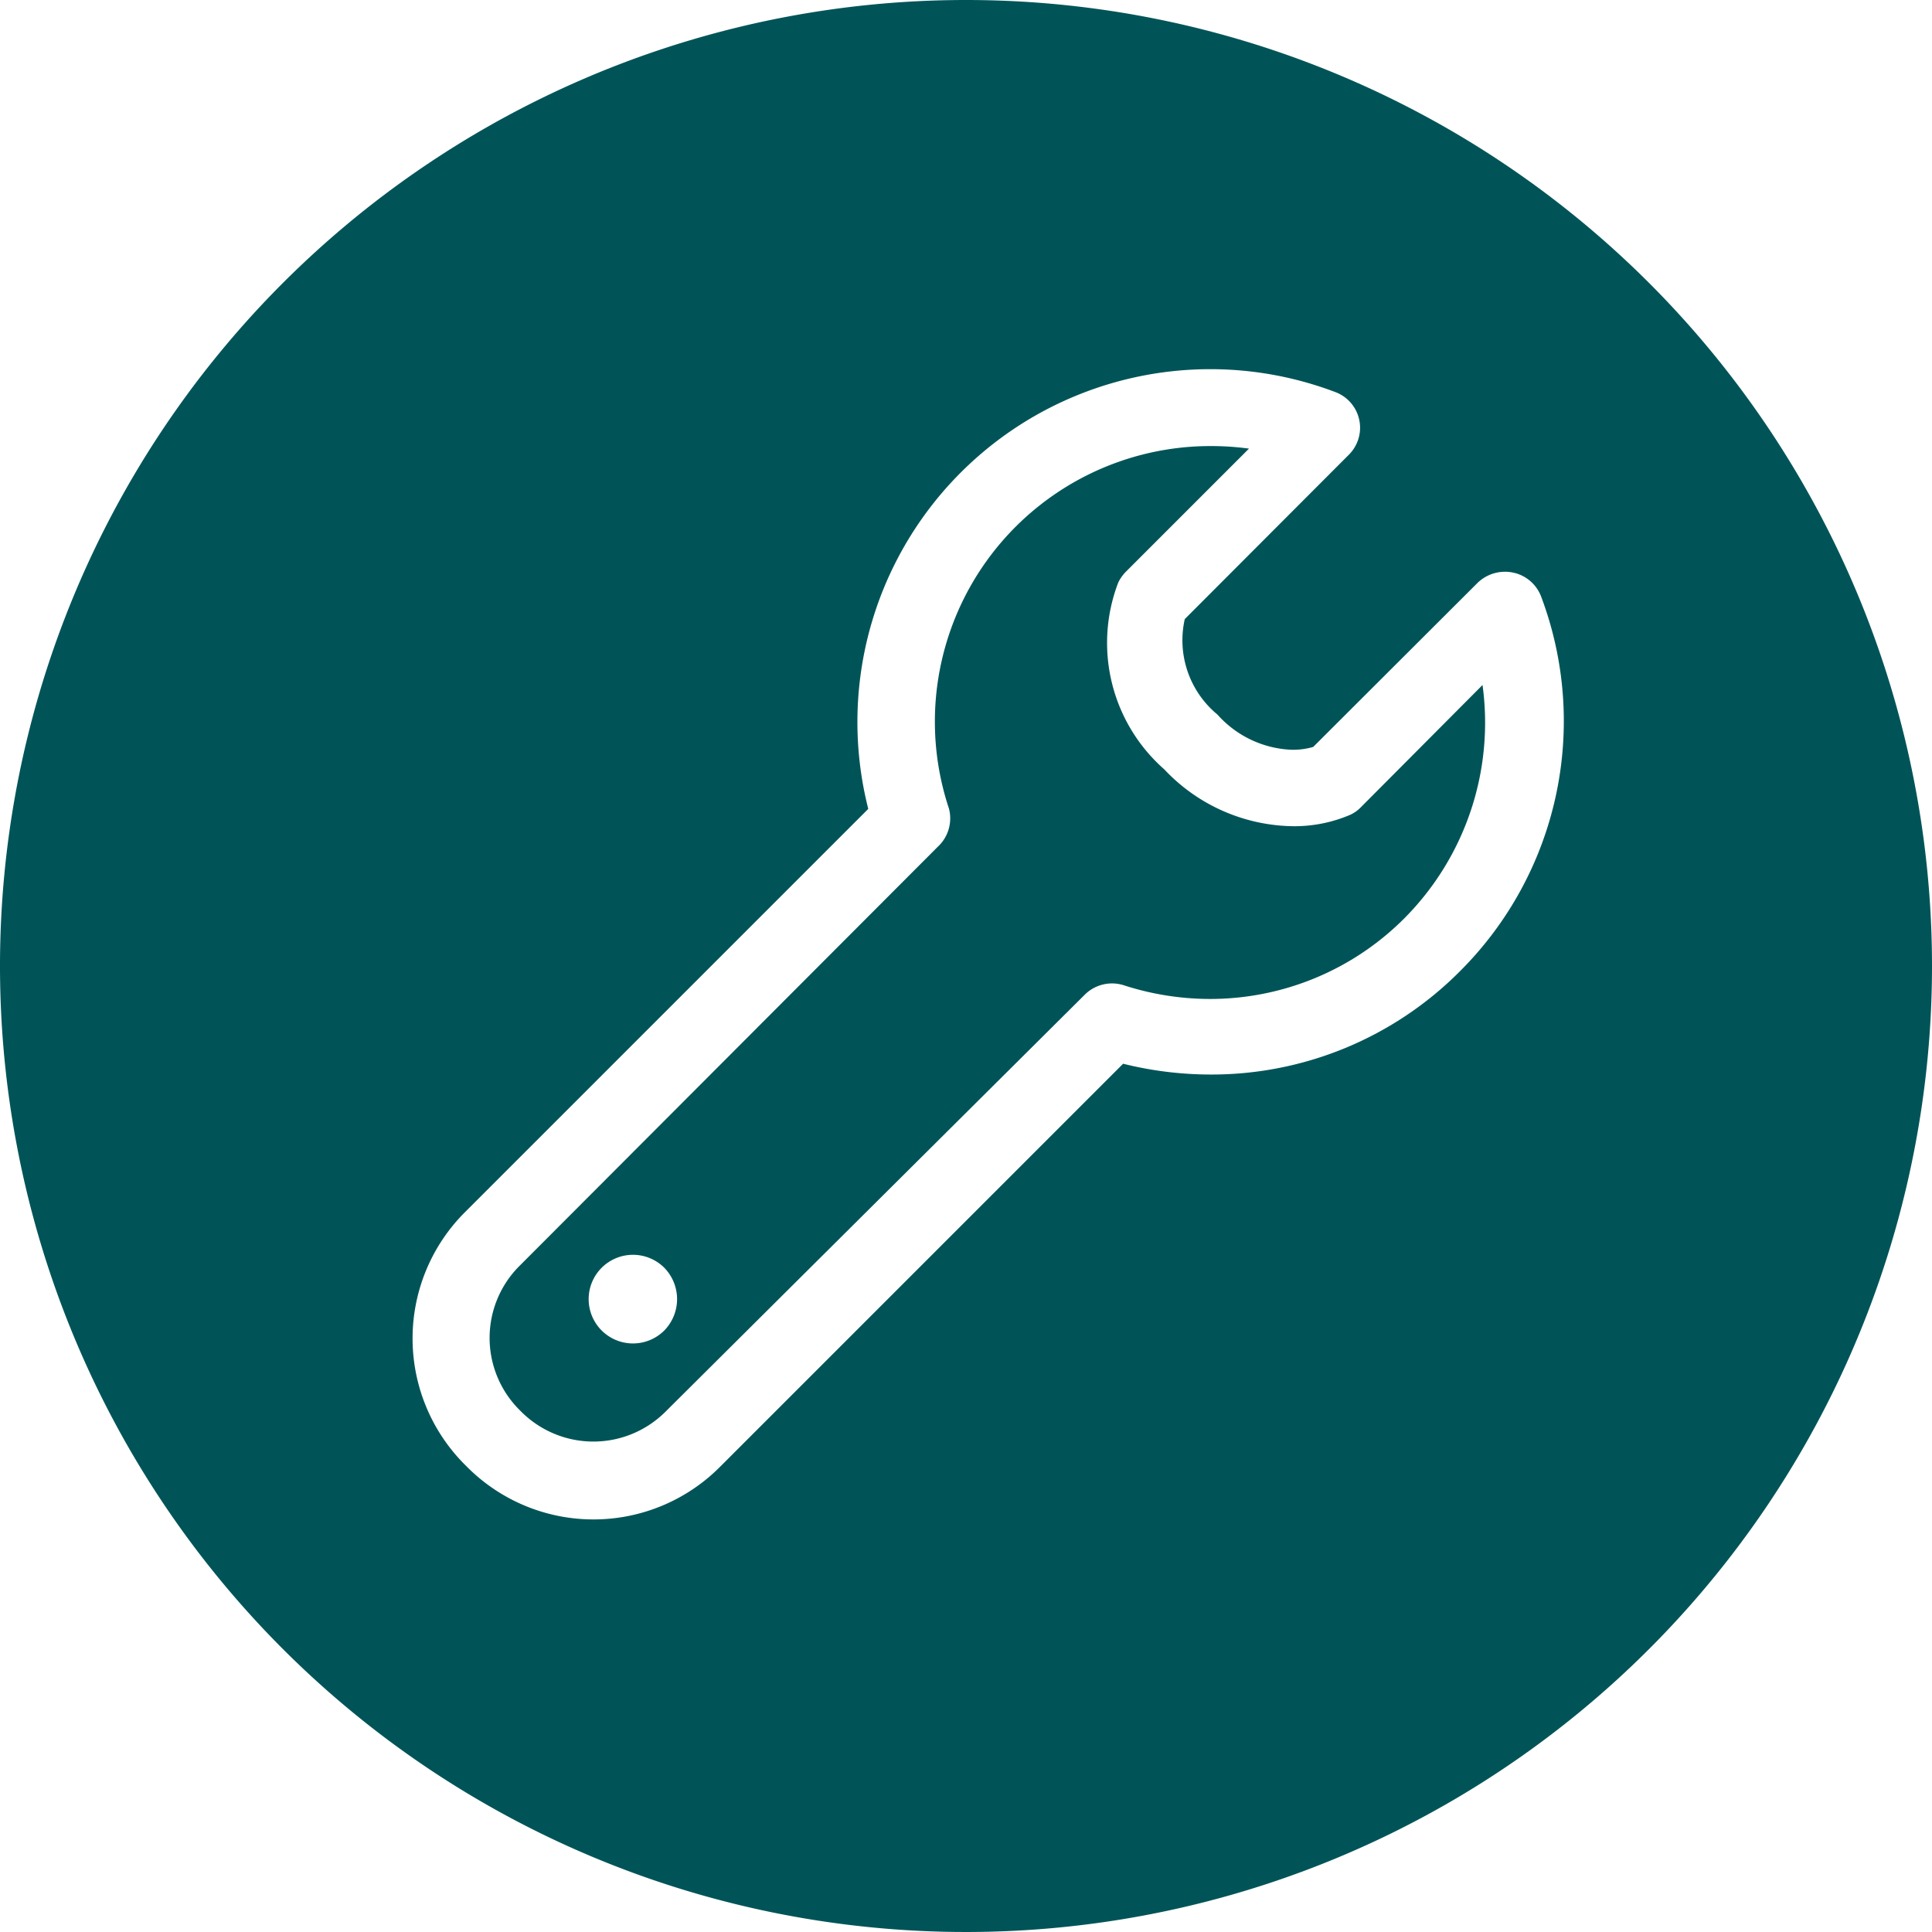
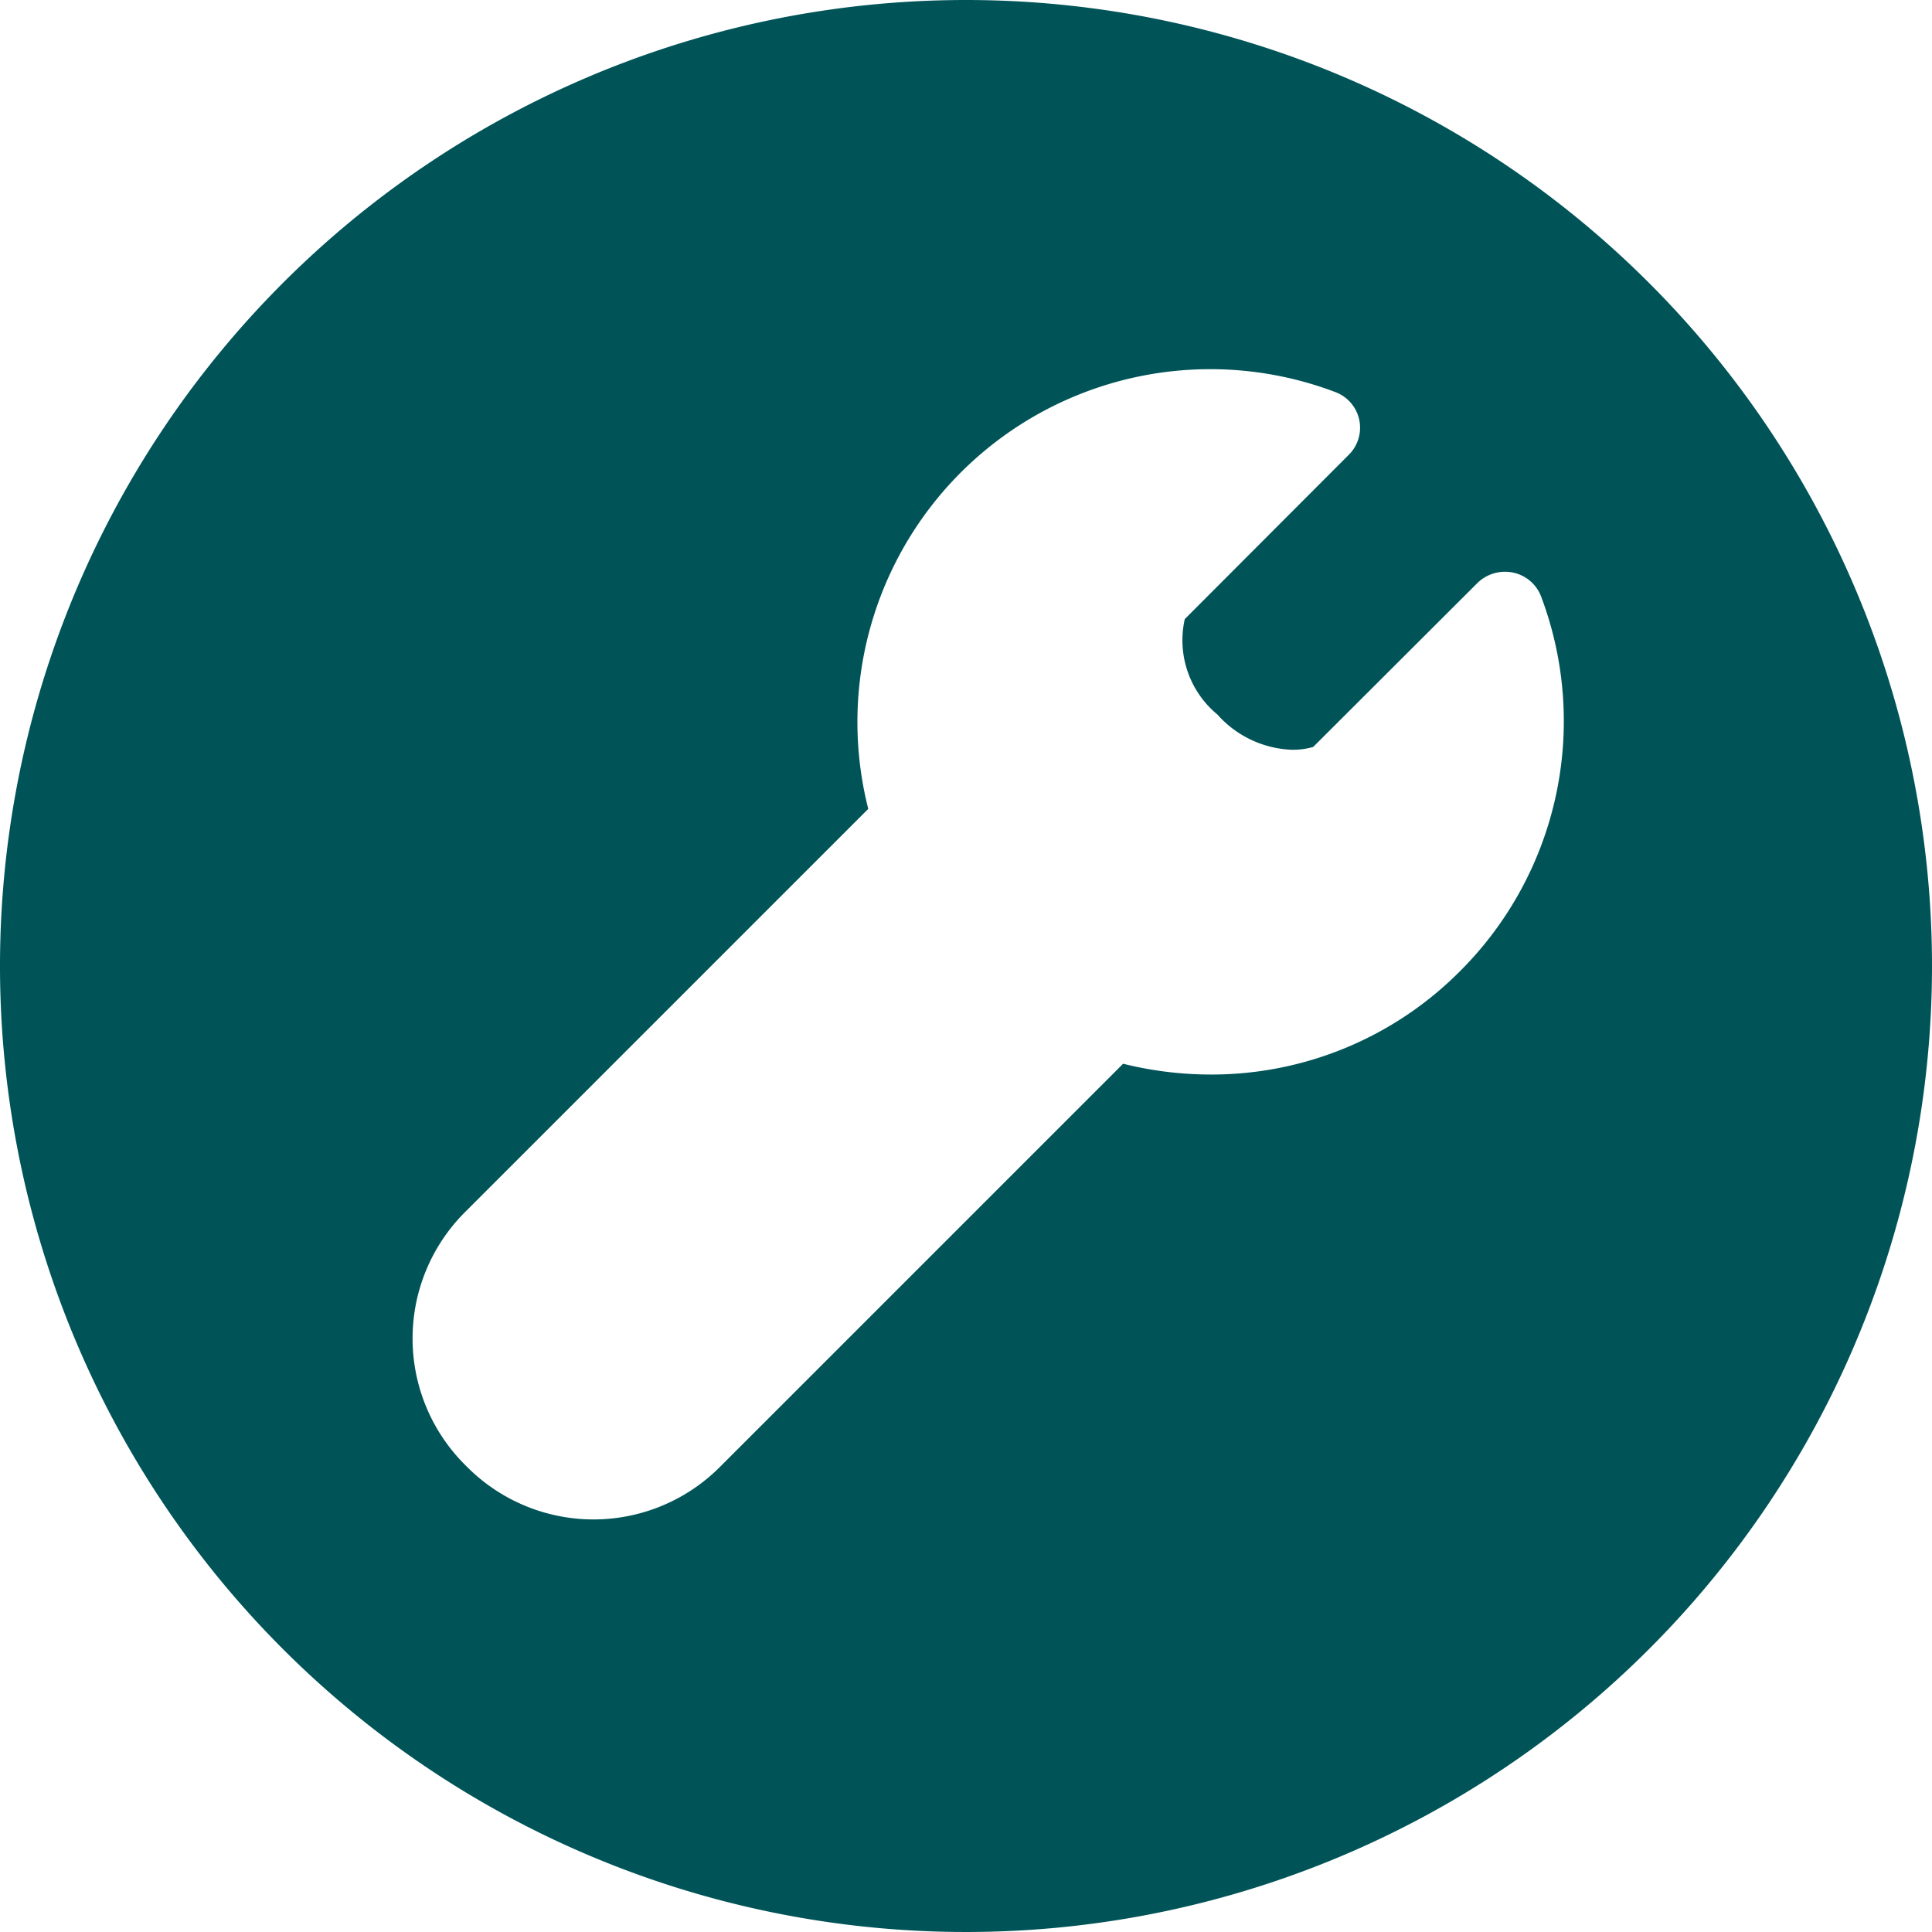
<svg xmlns="http://www.w3.org/2000/svg" viewBox="0 0 68 68">
  <defs>
    <style>.cls-1{fill:#005458;}</style>
  </defs>
  <title>Wrench-Icon</title>
  <g id="Layer_2" data-name="Layer 2">
    <g id="Layer_1-2" data-name="Layer 1">
-       <path class="cls-1" d="M47.9,28.41a1.26,1.26,0,0,1-.38.27,5,5,0,0,1-2,.4,6.33,6.33,0,0,1-4.54-2,5.93,5.93,0,0,1-1.62-6.58,1.46,1.46,0,0,1,.27-.38l4.33-4.33a9.94,9.94,0,0,0-1.34-.09,9.7,9.7,0,0,0-9.22,12.76A1.36,1.36,0,0,1,33,29.81L18.25,44.59a3.58,3.58,0,0,0,0,5l.11.11a3.59,3.59,0,0,0,5.05,0L38.19,35a1.36,1.36,0,0,1,1.37-.32,9.87,9.87,0,0,0,3,.48,9.65,9.65,0,0,0,6.87-2.84,9.76,9.76,0,0,0,2.75-8.21ZM23.38,46.83a1.56,1.56,0,1,1,0-2.21A1.58,1.58,0,0,1,23.38,46.83Z" />
      <path class="cls-1" d="M34,0A34,34,0,1,0,68,34,34,34,0,0,0,34,0ZM51.38,34.19a12.33,12.33,0,0,1-8.77,3.63,12.8,12.8,0,0,1-3.08-.38L25.32,51.65a6.28,6.28,0,0,1-8.86,0l-.11-.11a6.28,6.28,0,0,1,0-8.86L30.56,28.47A12.42,12.42,0,0,1,47,13.8,1.34,1.34,0,0,1,47.48,16L41.7,21.79a3.39,3.39,0,0,0,1.15,3.36,3.69,3.69,0,0,0,2.63,1.24,2.57,2.57,0,0,0,.74-.1L52,20.52a1.39,1.39,0,0,1,1.24-.37,1.35,1.35,0,0,1,1,.84A12.43,12.43,0,0,1,51.38,34.19Z" />
    </g>
  </g>
</svg>